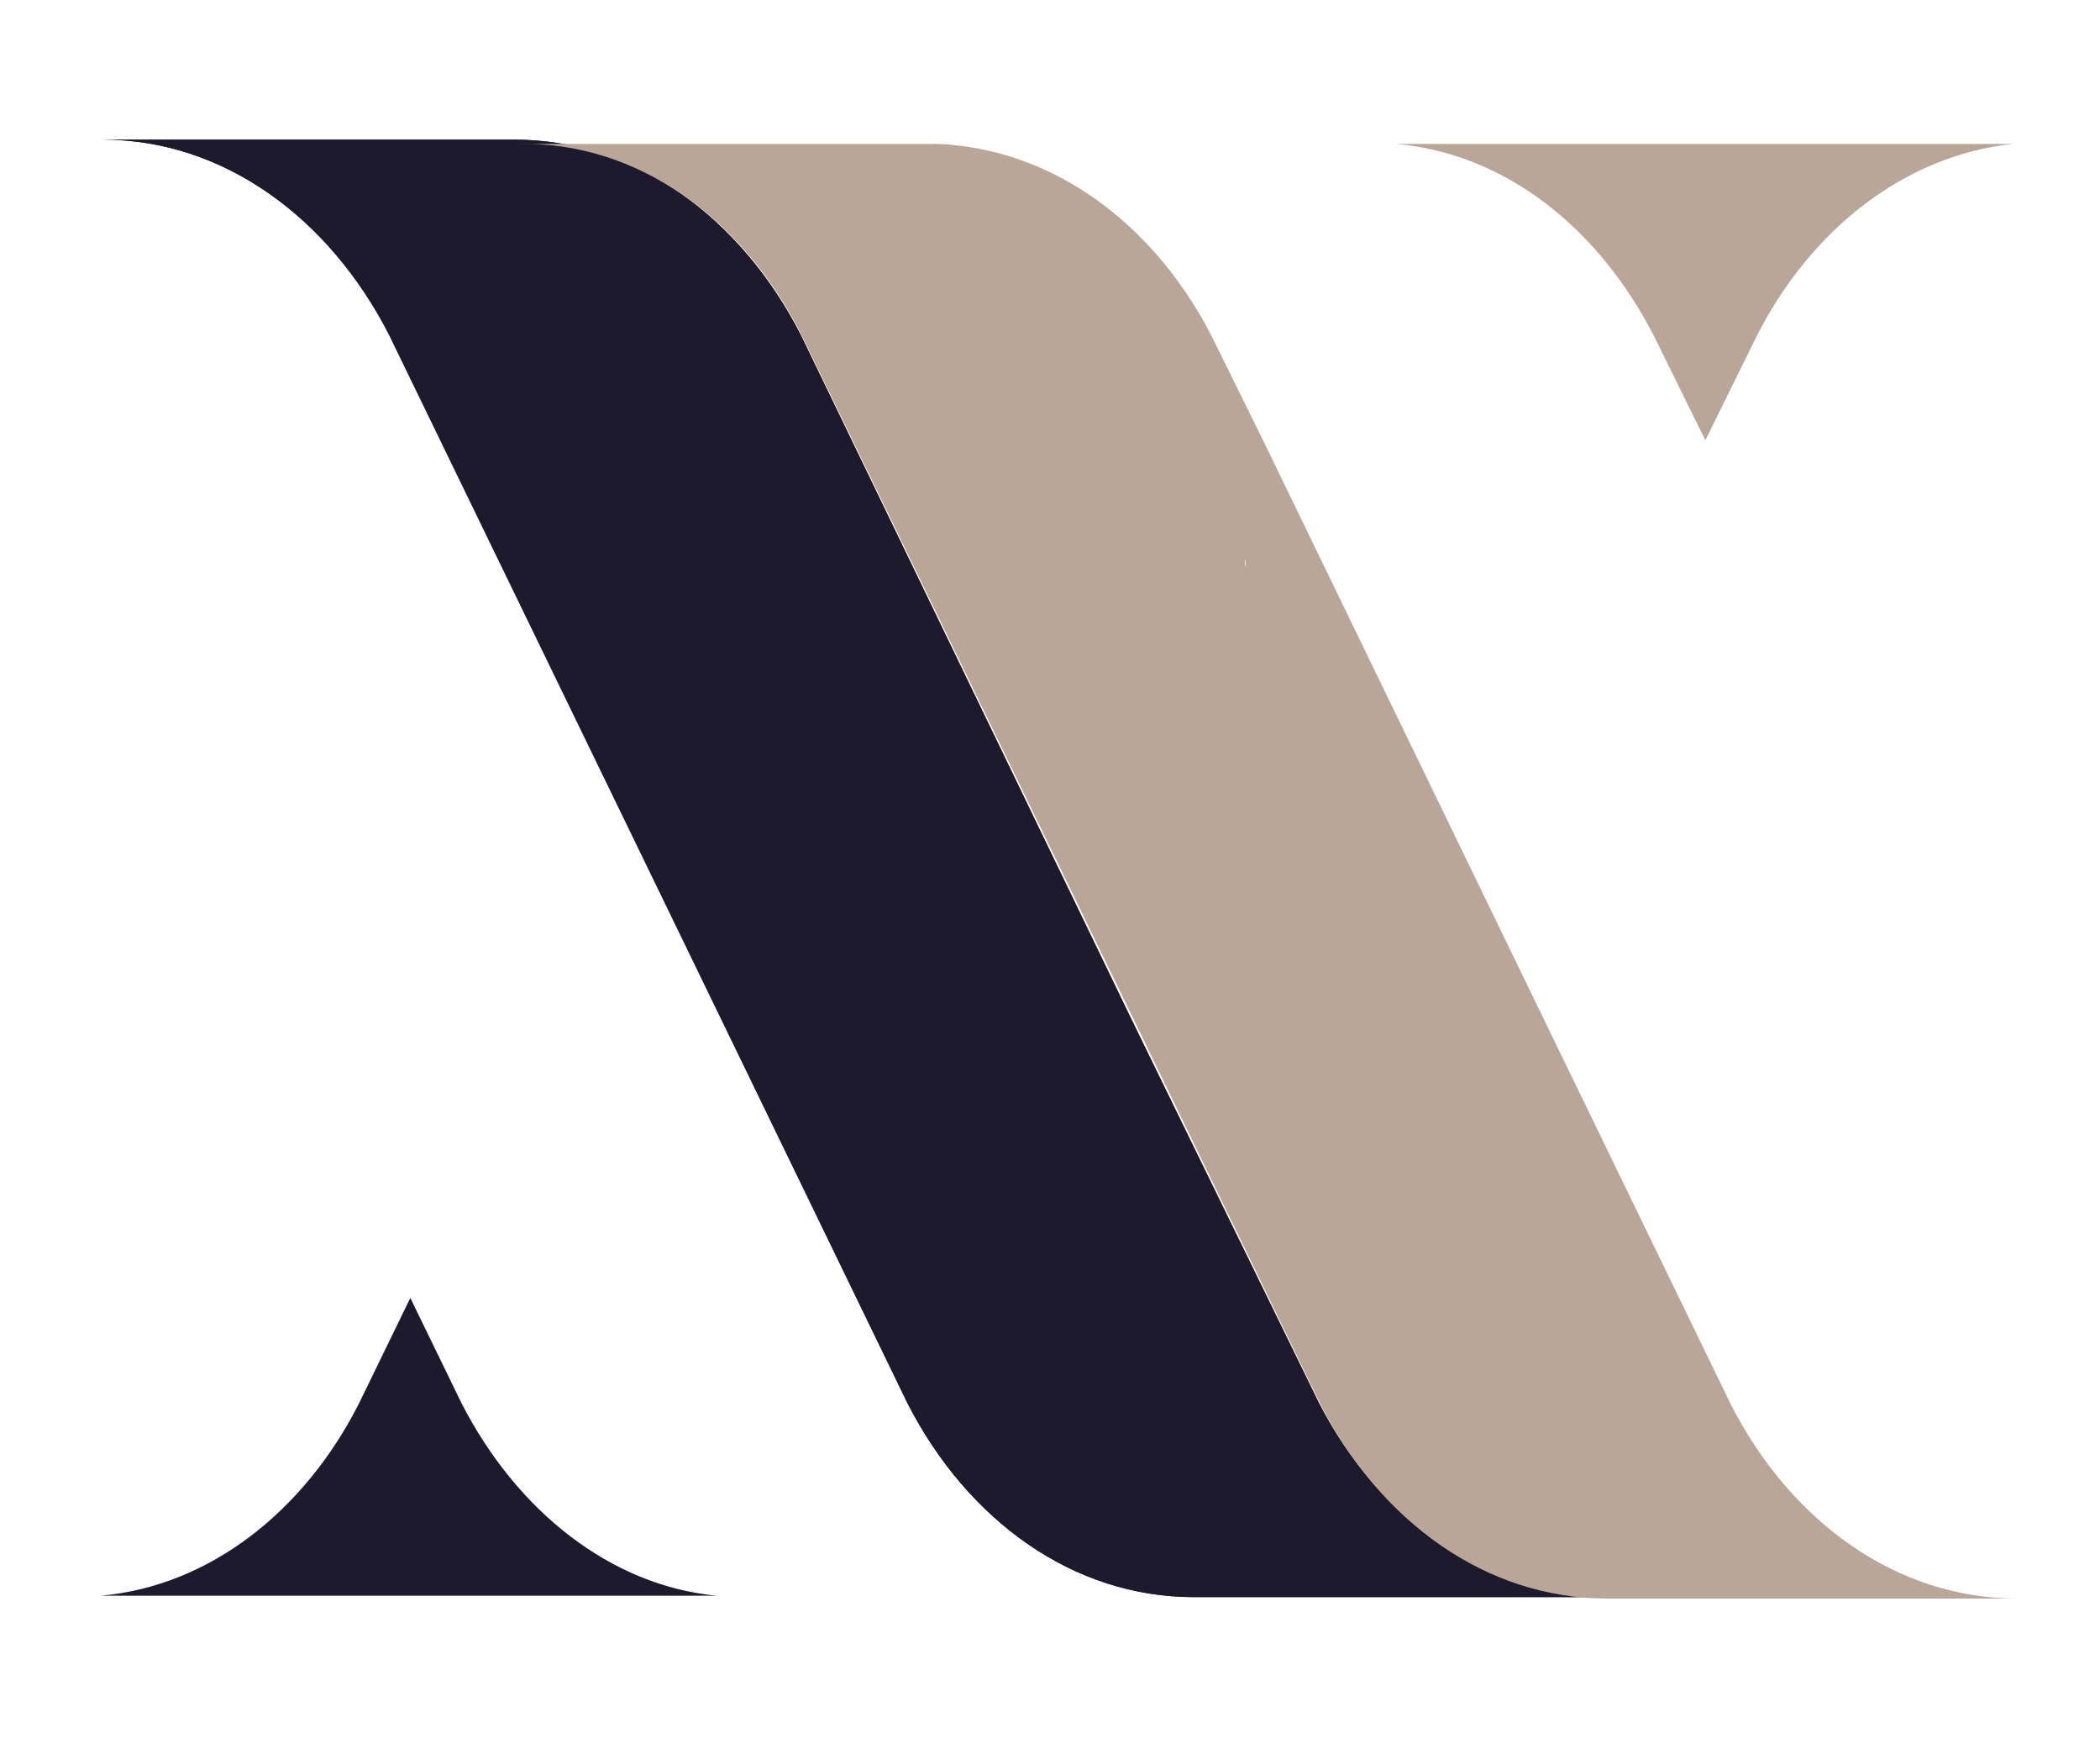
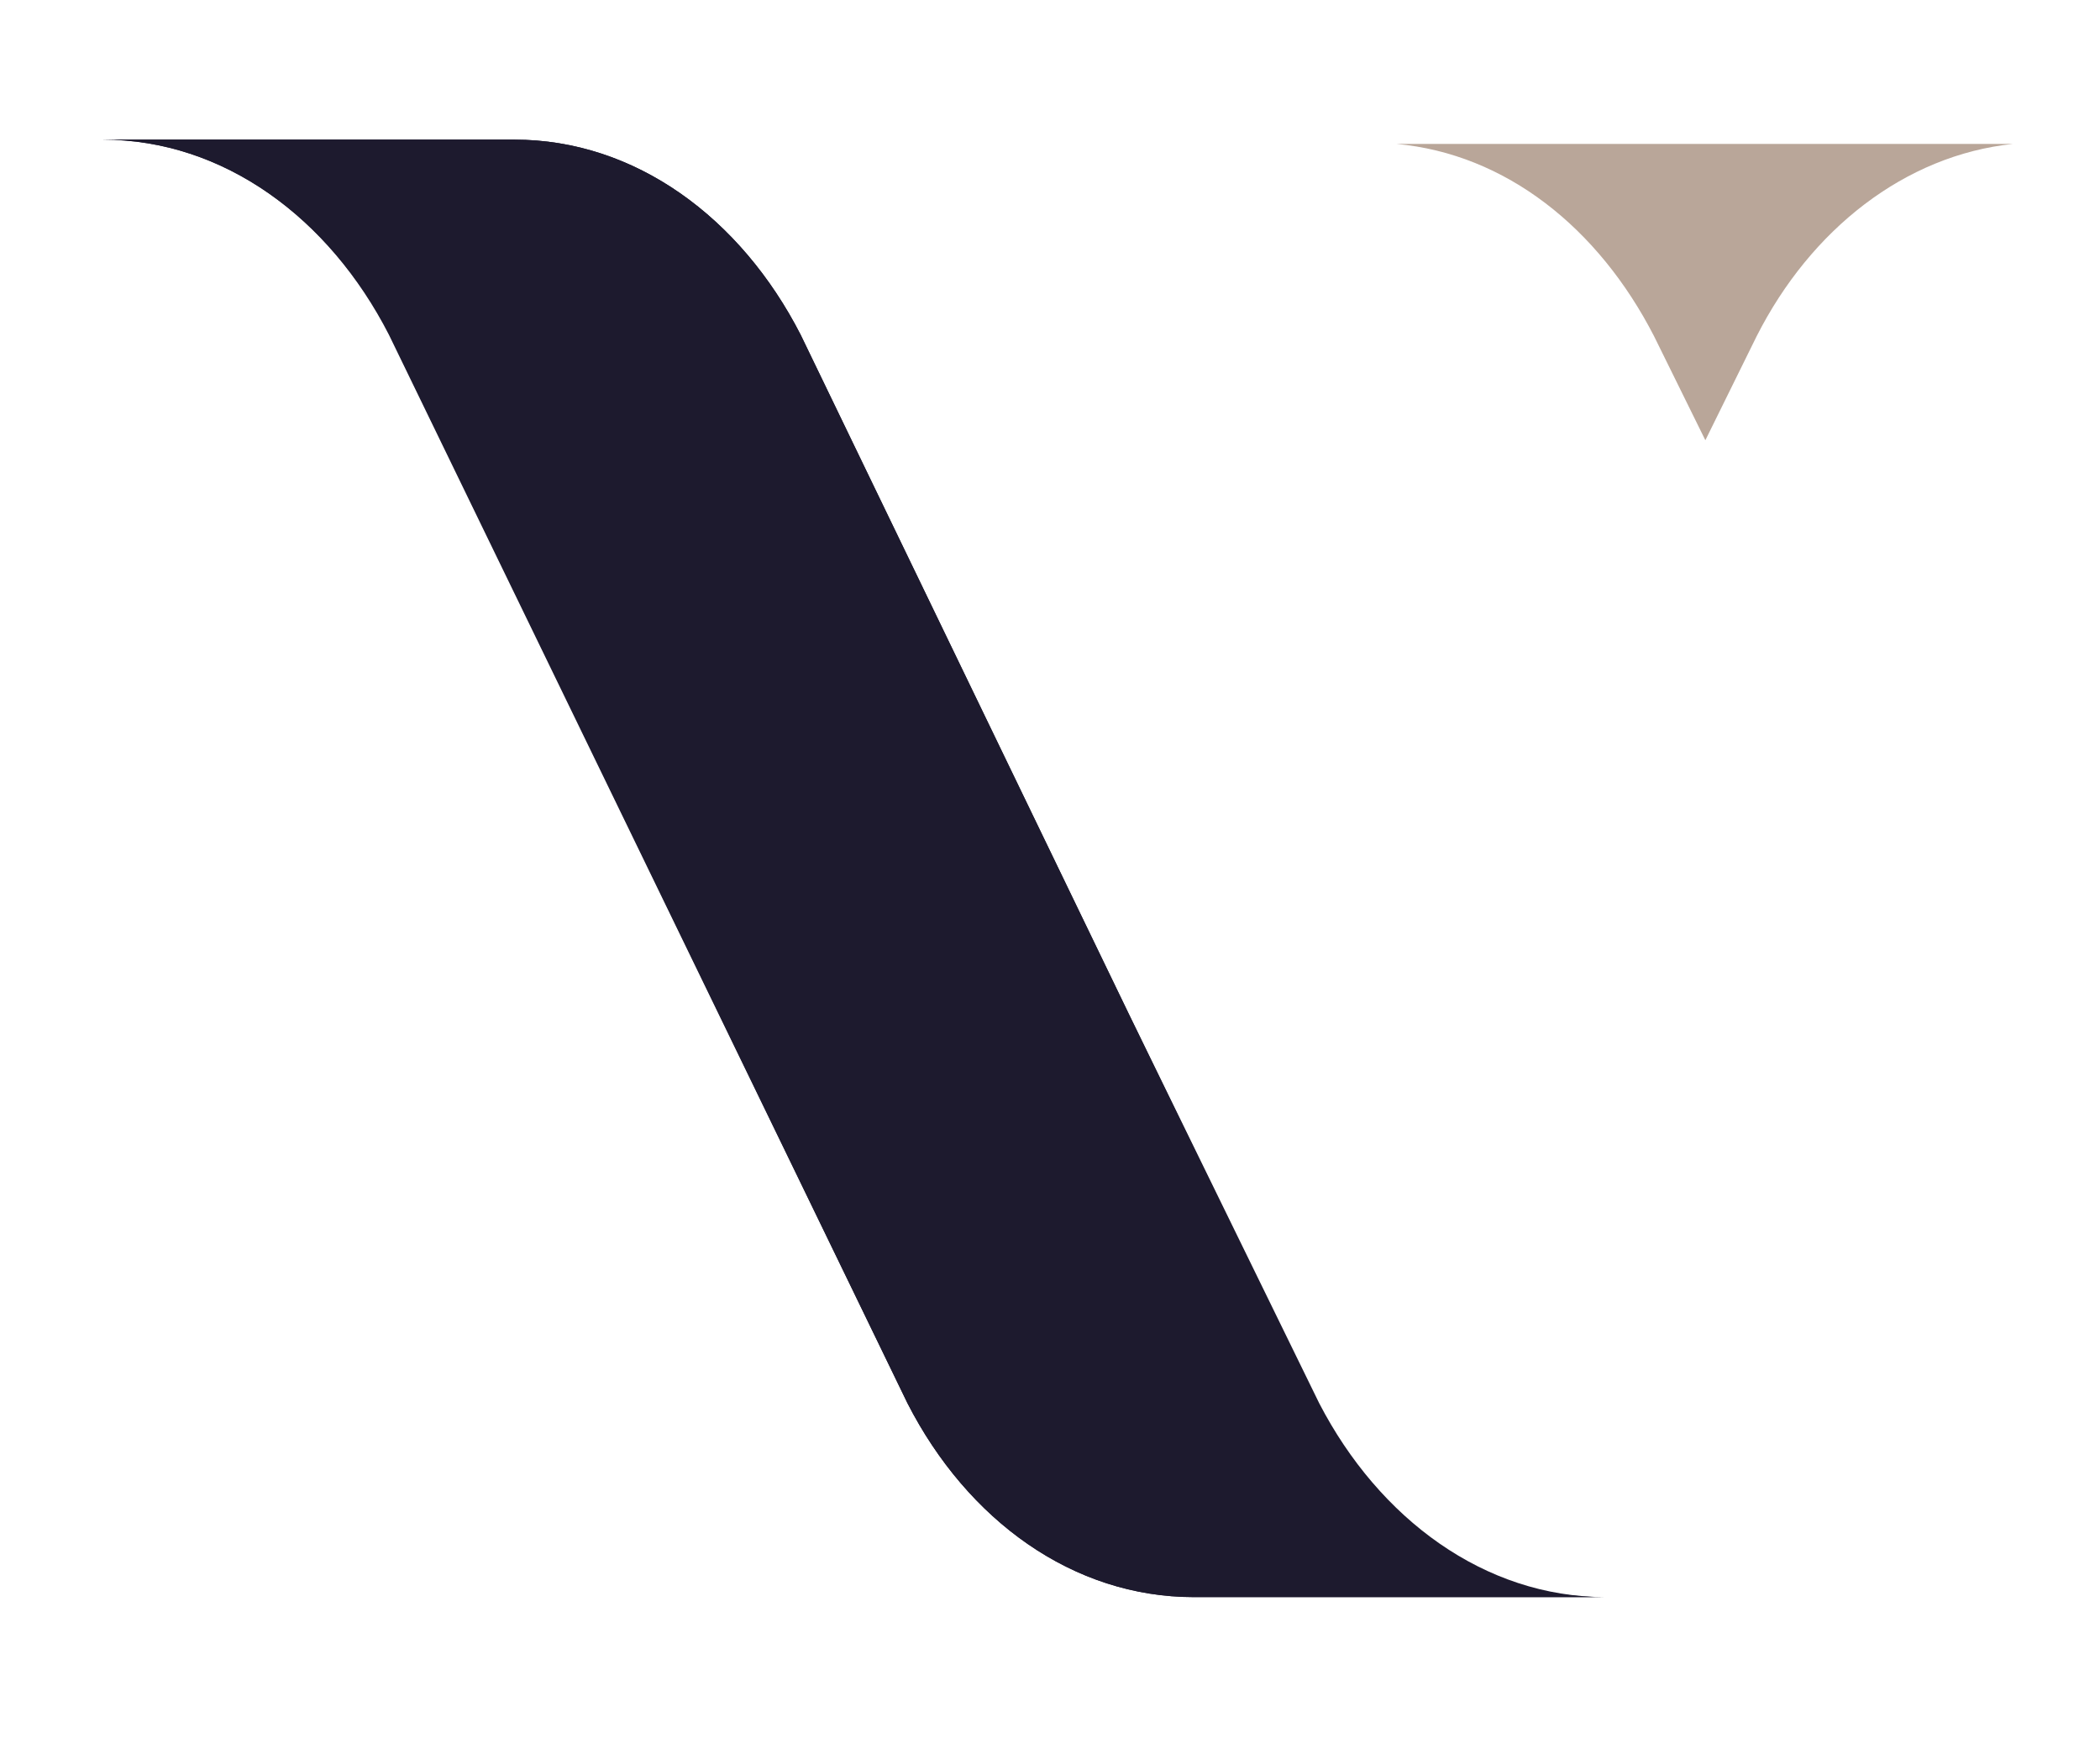
<svg xmlns="http://www.w3.org/2000/svg" data-bbox="7.1 9.8 134.5 102.4" viewBox="0 0 147.4 122" data-type="color">
  <g>
-     <path d="m32.4 98.5-3.6-7.4-3.6 7.4C21.4 106 14.8 111.3 7.1 112h43.2c-7.4-.7-14-5.9-17.9-13.5" fill="#1d1a2e" data-color="1" />
    <path d="m27.3 23.5 13.3 27.4 23.1 47.6c4.2 8.2 11.6 13.6 20.1 13.6h28.9c-8.5 0-15.9-5.5-20.1-13.6L79.2 71.1l-23-47.6C52 15.3 44.6 9.8 36.1 9.8H7.2c8.5 0 15.9 5.5 20.1 13.7" fill="#1d1a2e" data-color="1" />
    <path d="M92.5 98.5 79.2 71.1l-23-47.6C52 15.3 44.6 9.8 36.1 9.8H7.2c8.5 0 15.9 5.5 20.1 13.6l13.3 27.4 23.1 47.7c4.2 8.2 11.6 13.6 20.1 13.6h28.9c-8.6.1-16-5.4-20.2-13.6" fill="#1d1a2e" data-color="1" />
-     <path d="M87.4 39.8v-.6c.1.4 0 .6 0 .6m.1 0v-.6.6zM56.3 23.6 69.6 51l23.1 47.6c4.2 8.2 11.6 13.6 20.1 13.6h28.8c-8.5 0-15.9-5.4-20.1-13.6l-13.3-27.4L88.7 31l-3.6-7.3c-3.8-7.5-10.4-12.7-18-13.5-.7-.1-1.3-.1-2-.1H36.3c8.5-.2 15.9 5.3 20 13.5" fill="#b9a699" data-color="2" />
    <path d="m116.1 23.6 3.6 7.3 3.6-7.3c3.8-7.5 10.4-12.7 18-13.5H98c7.7.7 14.2 5.9 18.1 13.5" fill="#b9a699" data-color="2" />
  </g>
</svg>